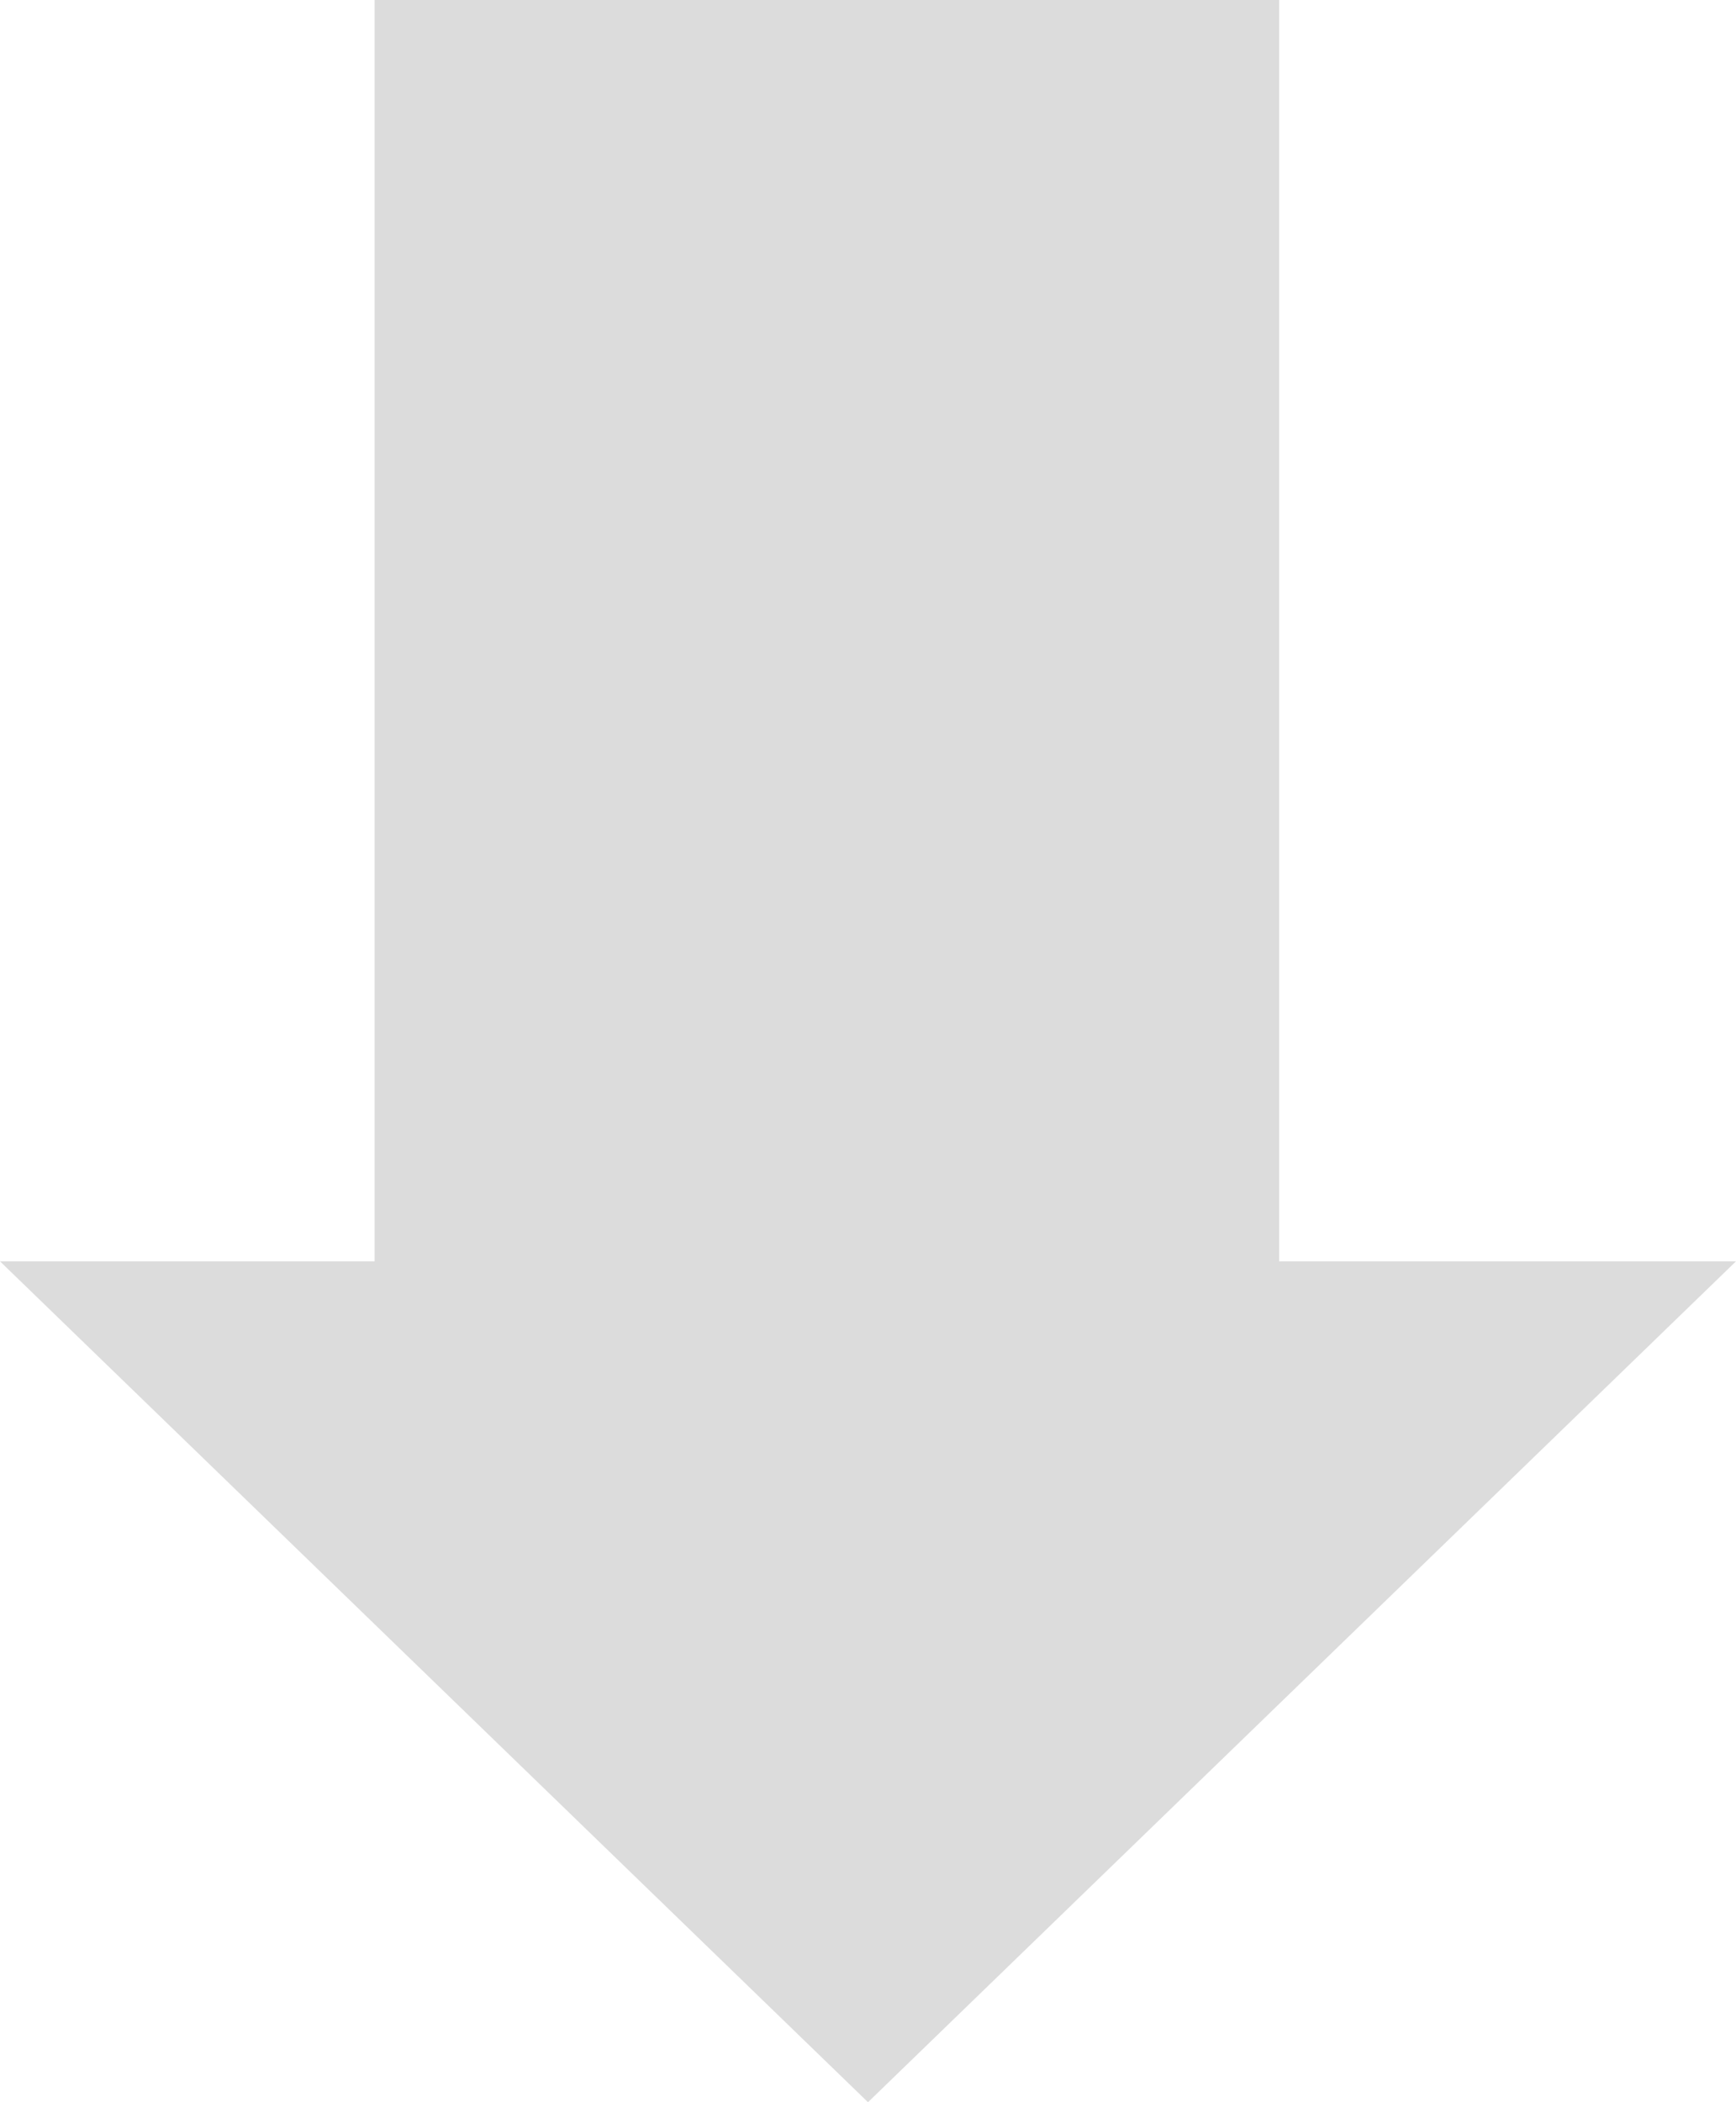
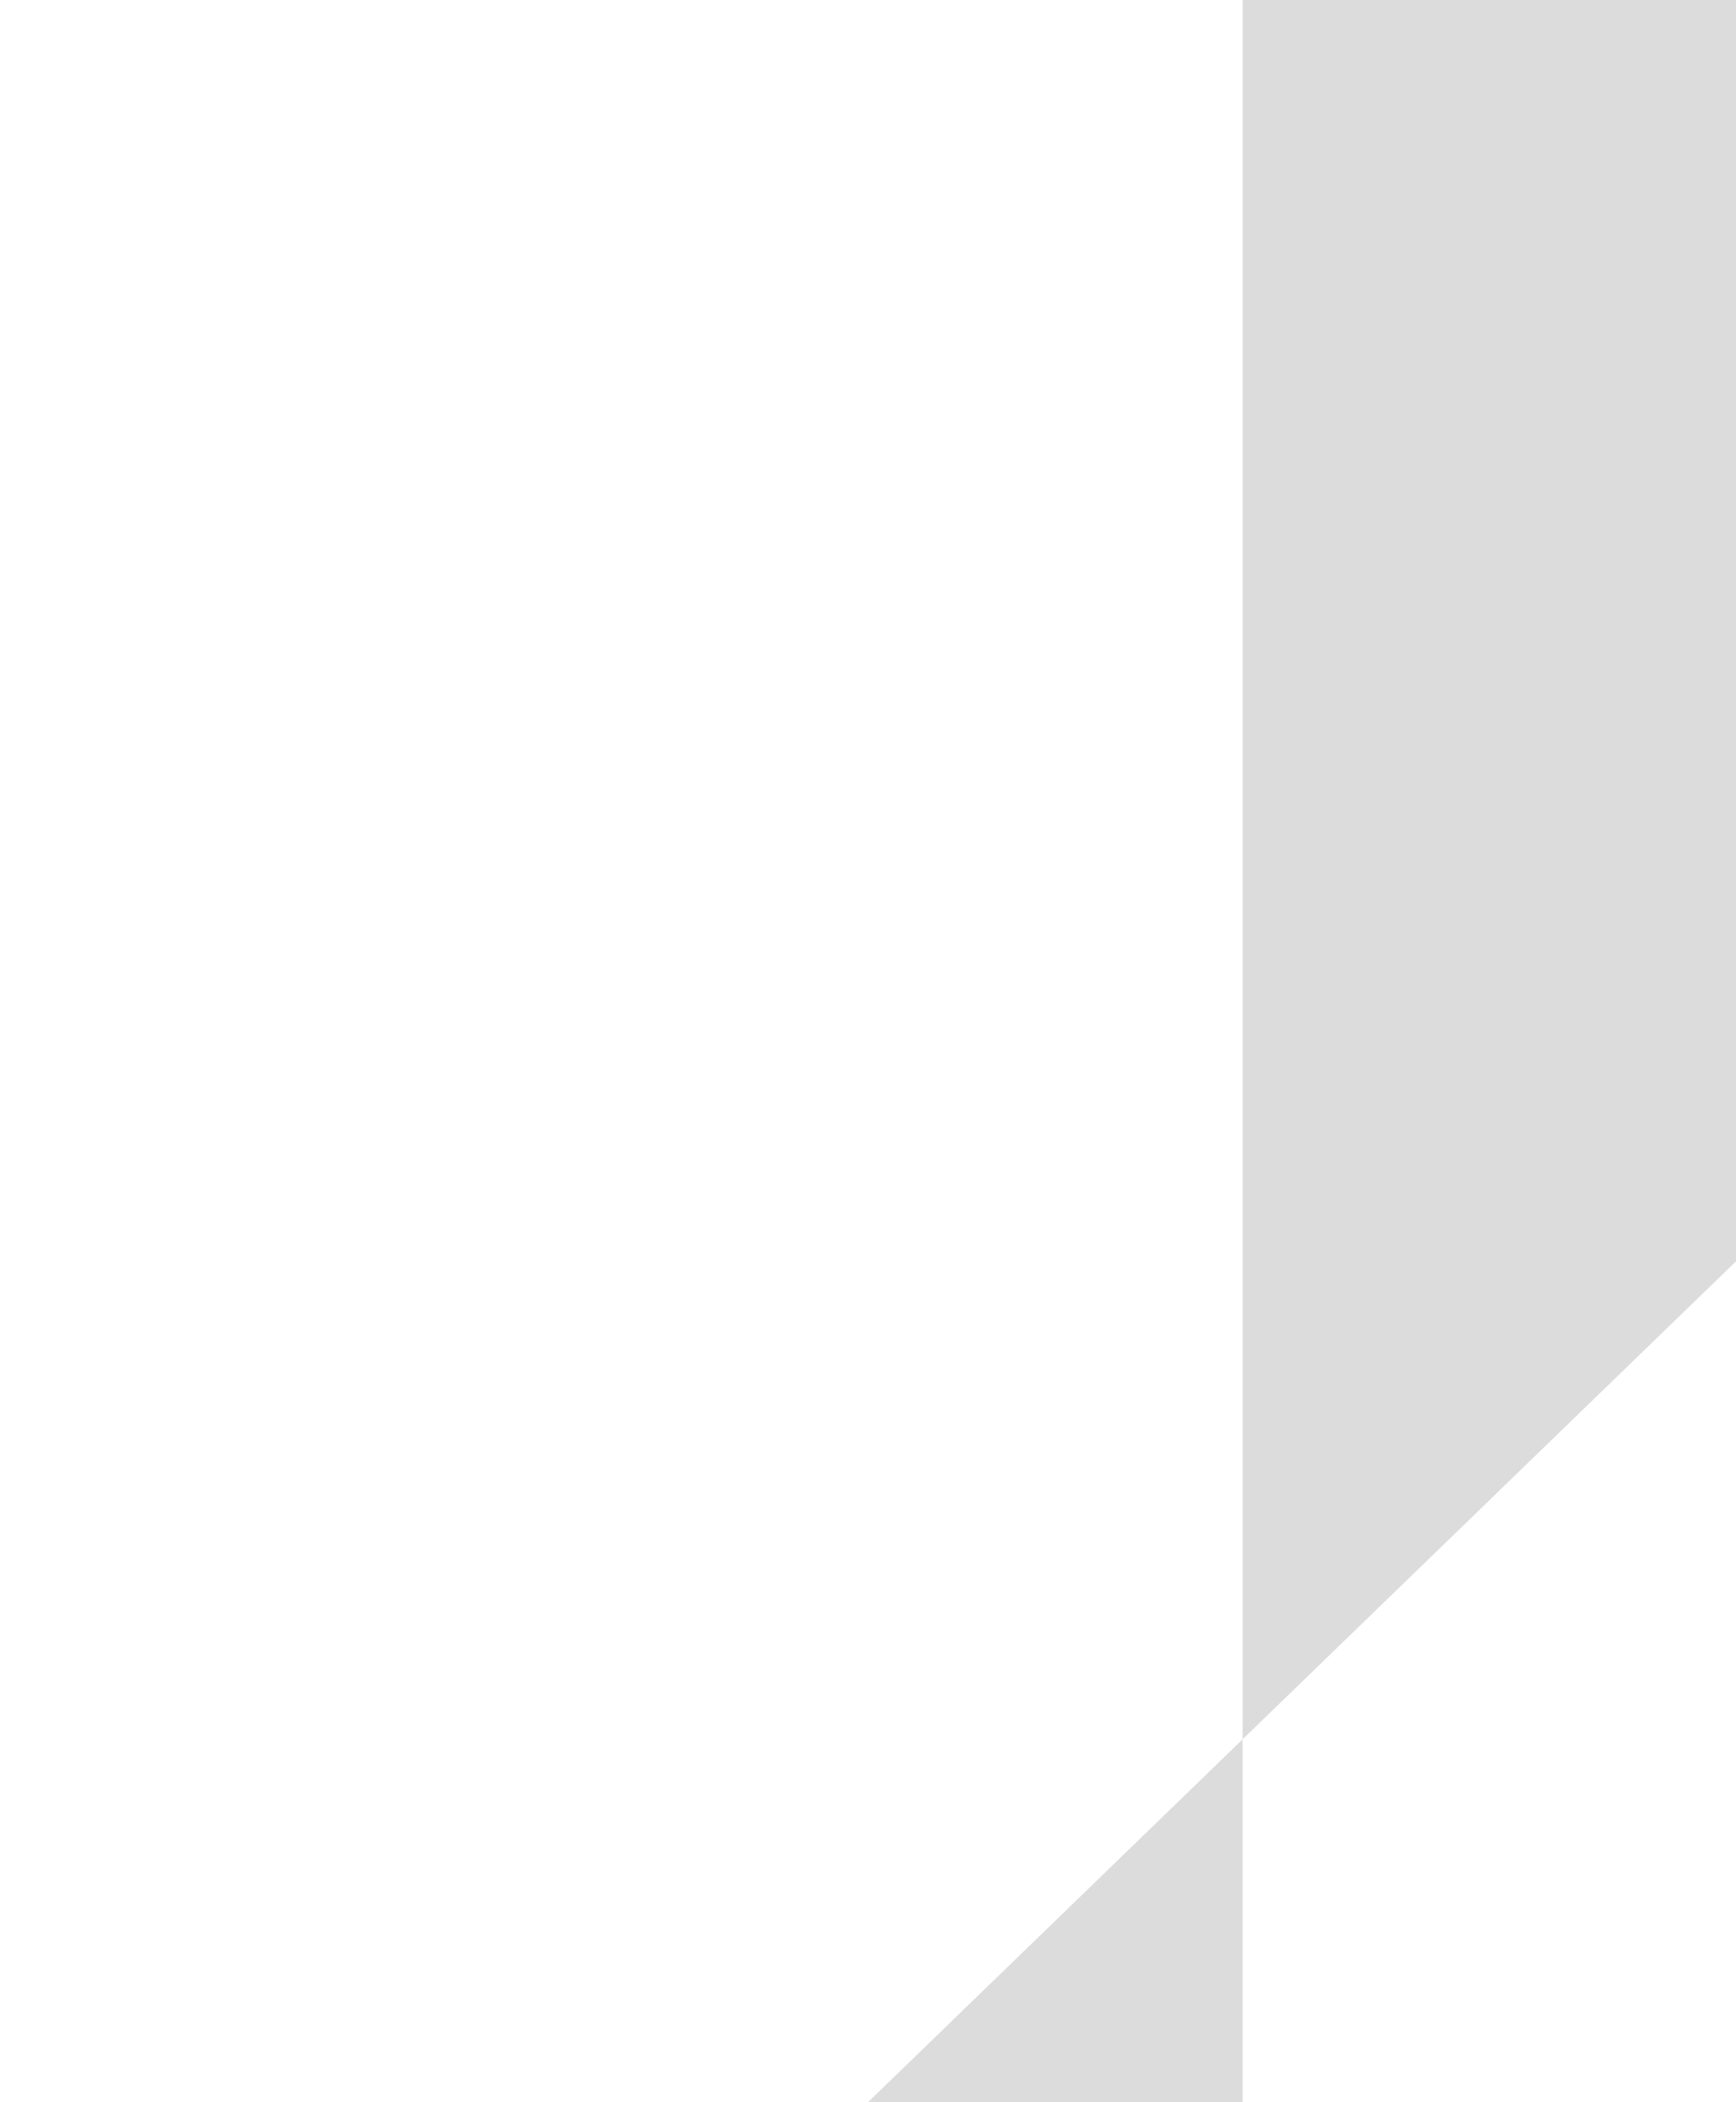
<svg xmlns="http://www.w3.org/2000/svg" id="_레이어_1" data-name="레이어 1" viewBox="0 0 19 23">
  <defs>
    <style>
      .cls-1 {
        fill: #dcdcdc;
        fill-rule: evenodd;
        stroke-width: 0px;
      }
    </style>
  </defs>
-   <path class="cls-1" d="M19,13.8l-9.5,9.2L0,13.8h4.1V0h9.9v13.8h5Z" />
+   <path class="cls-1" d="M19,13.8l-9.5,9.2h4.1V0h9.9v13.8h5Z" />
</svg>